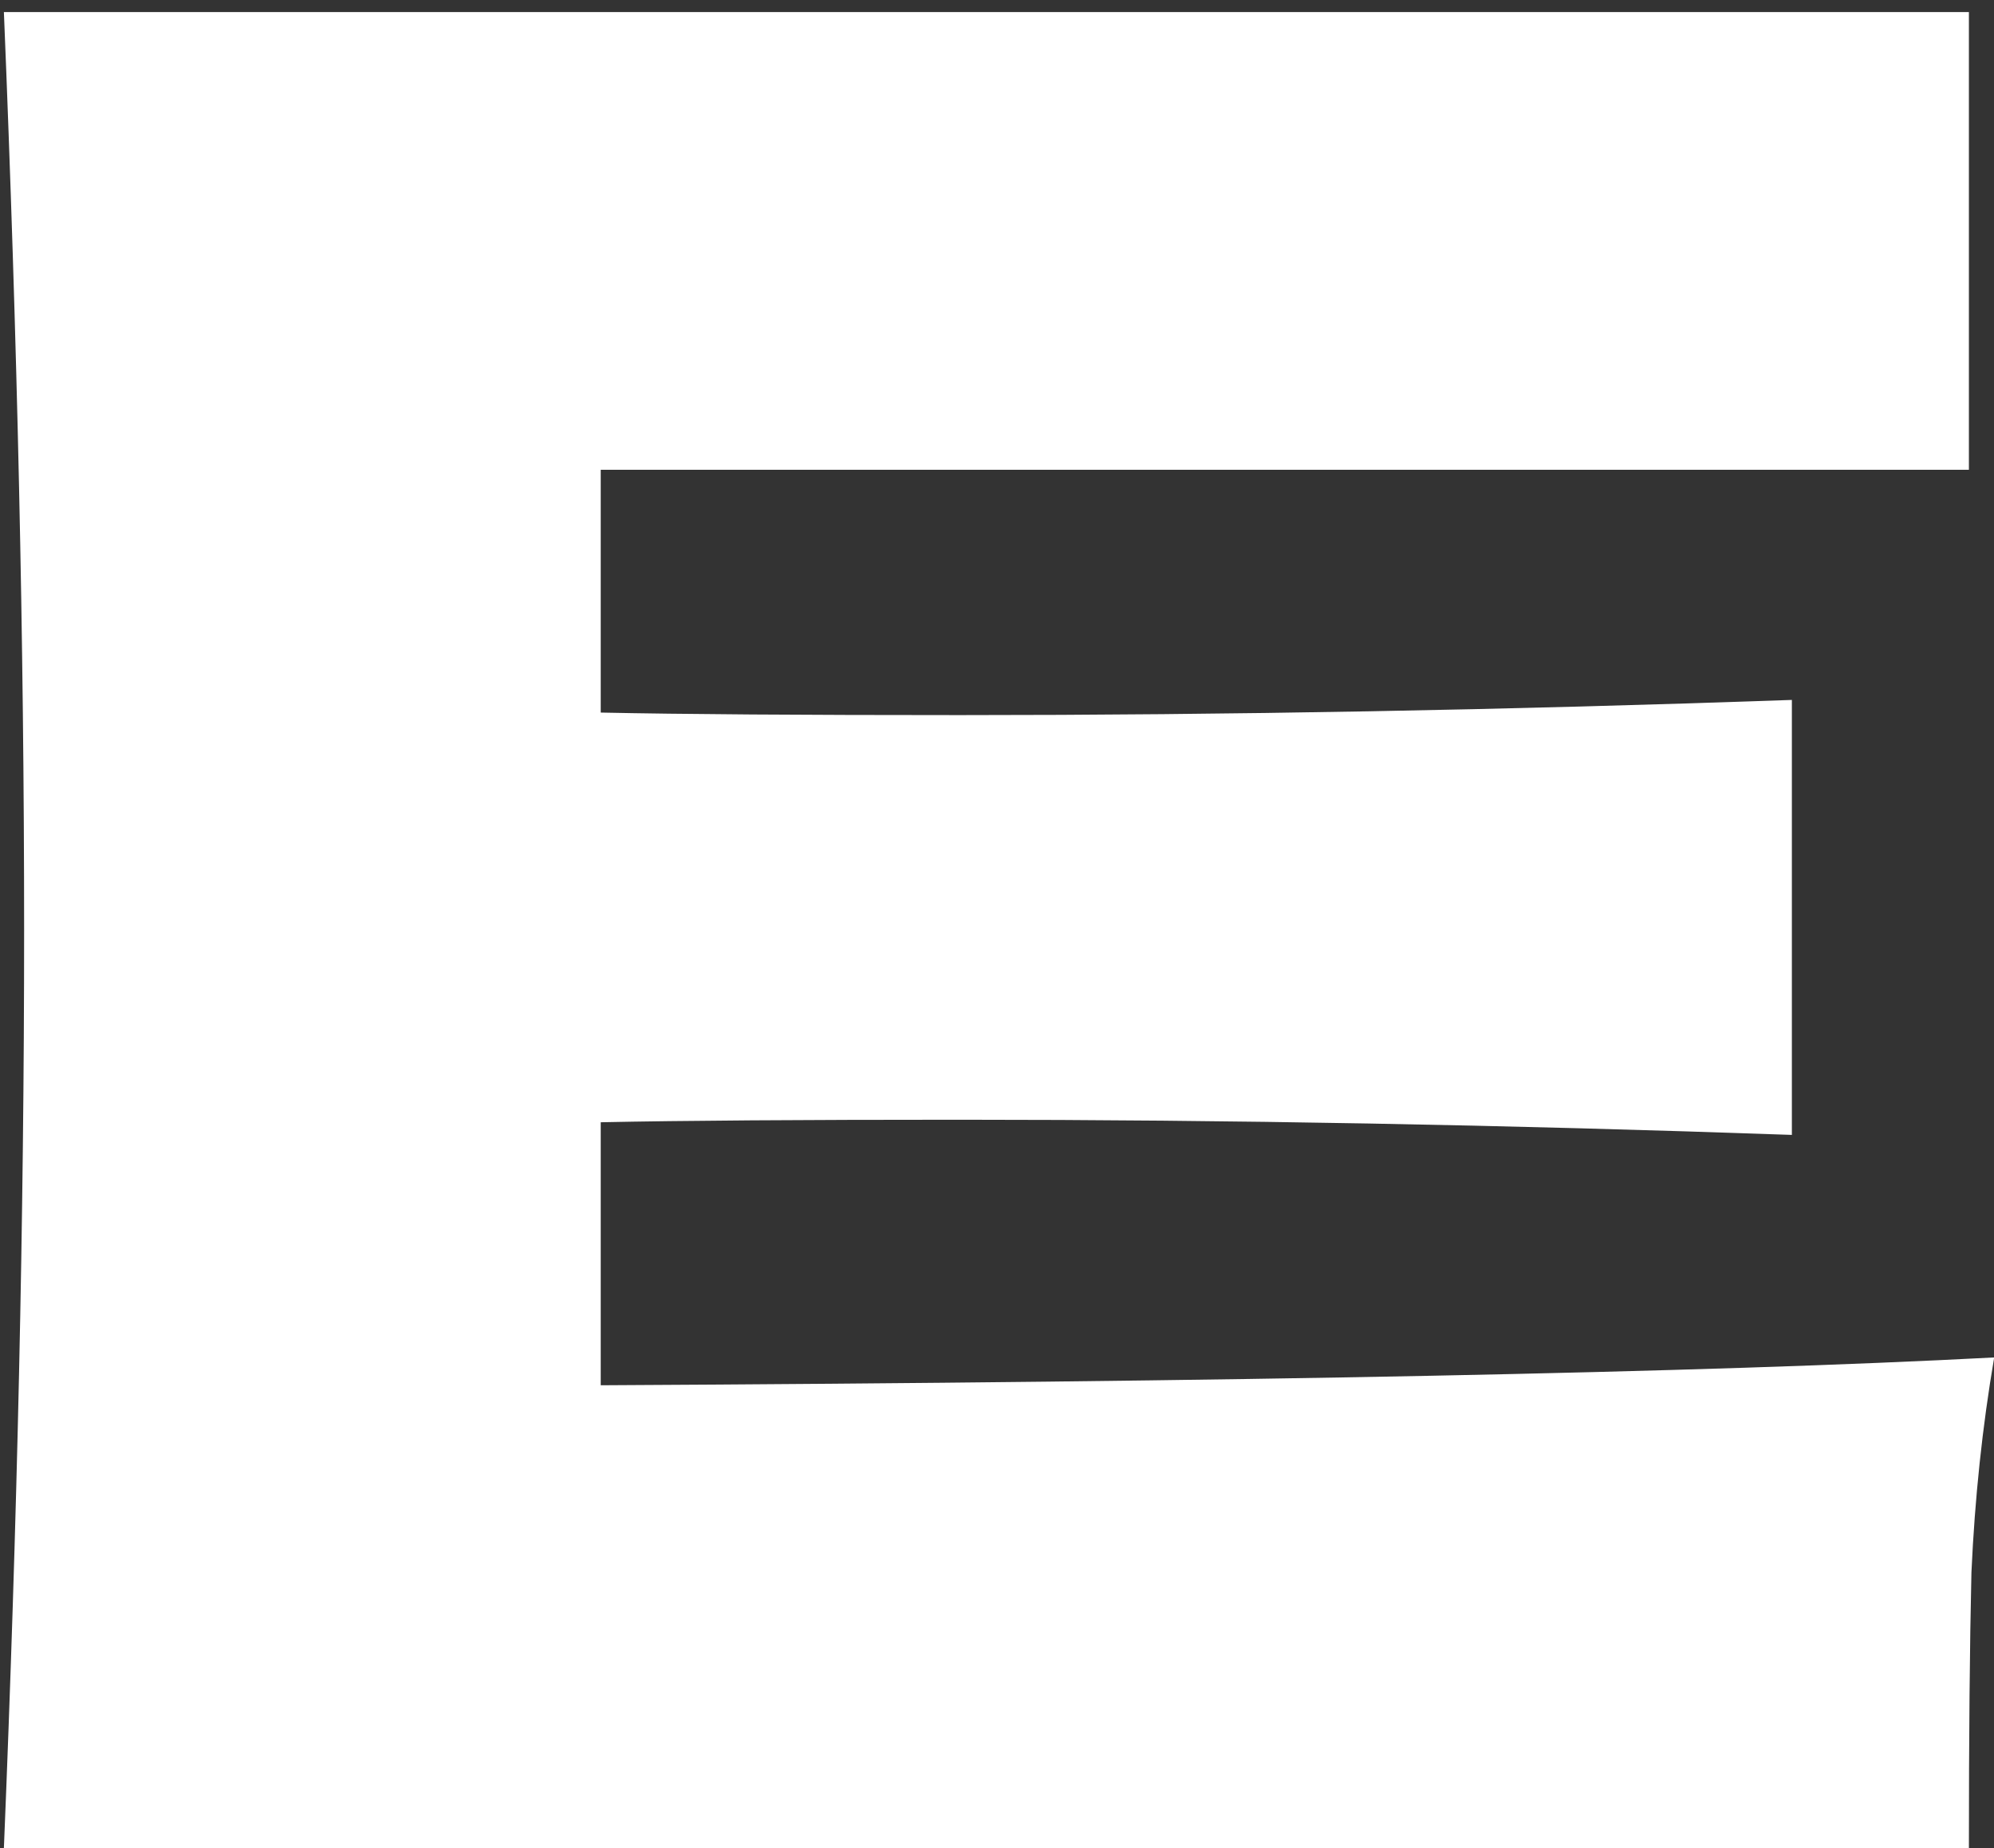
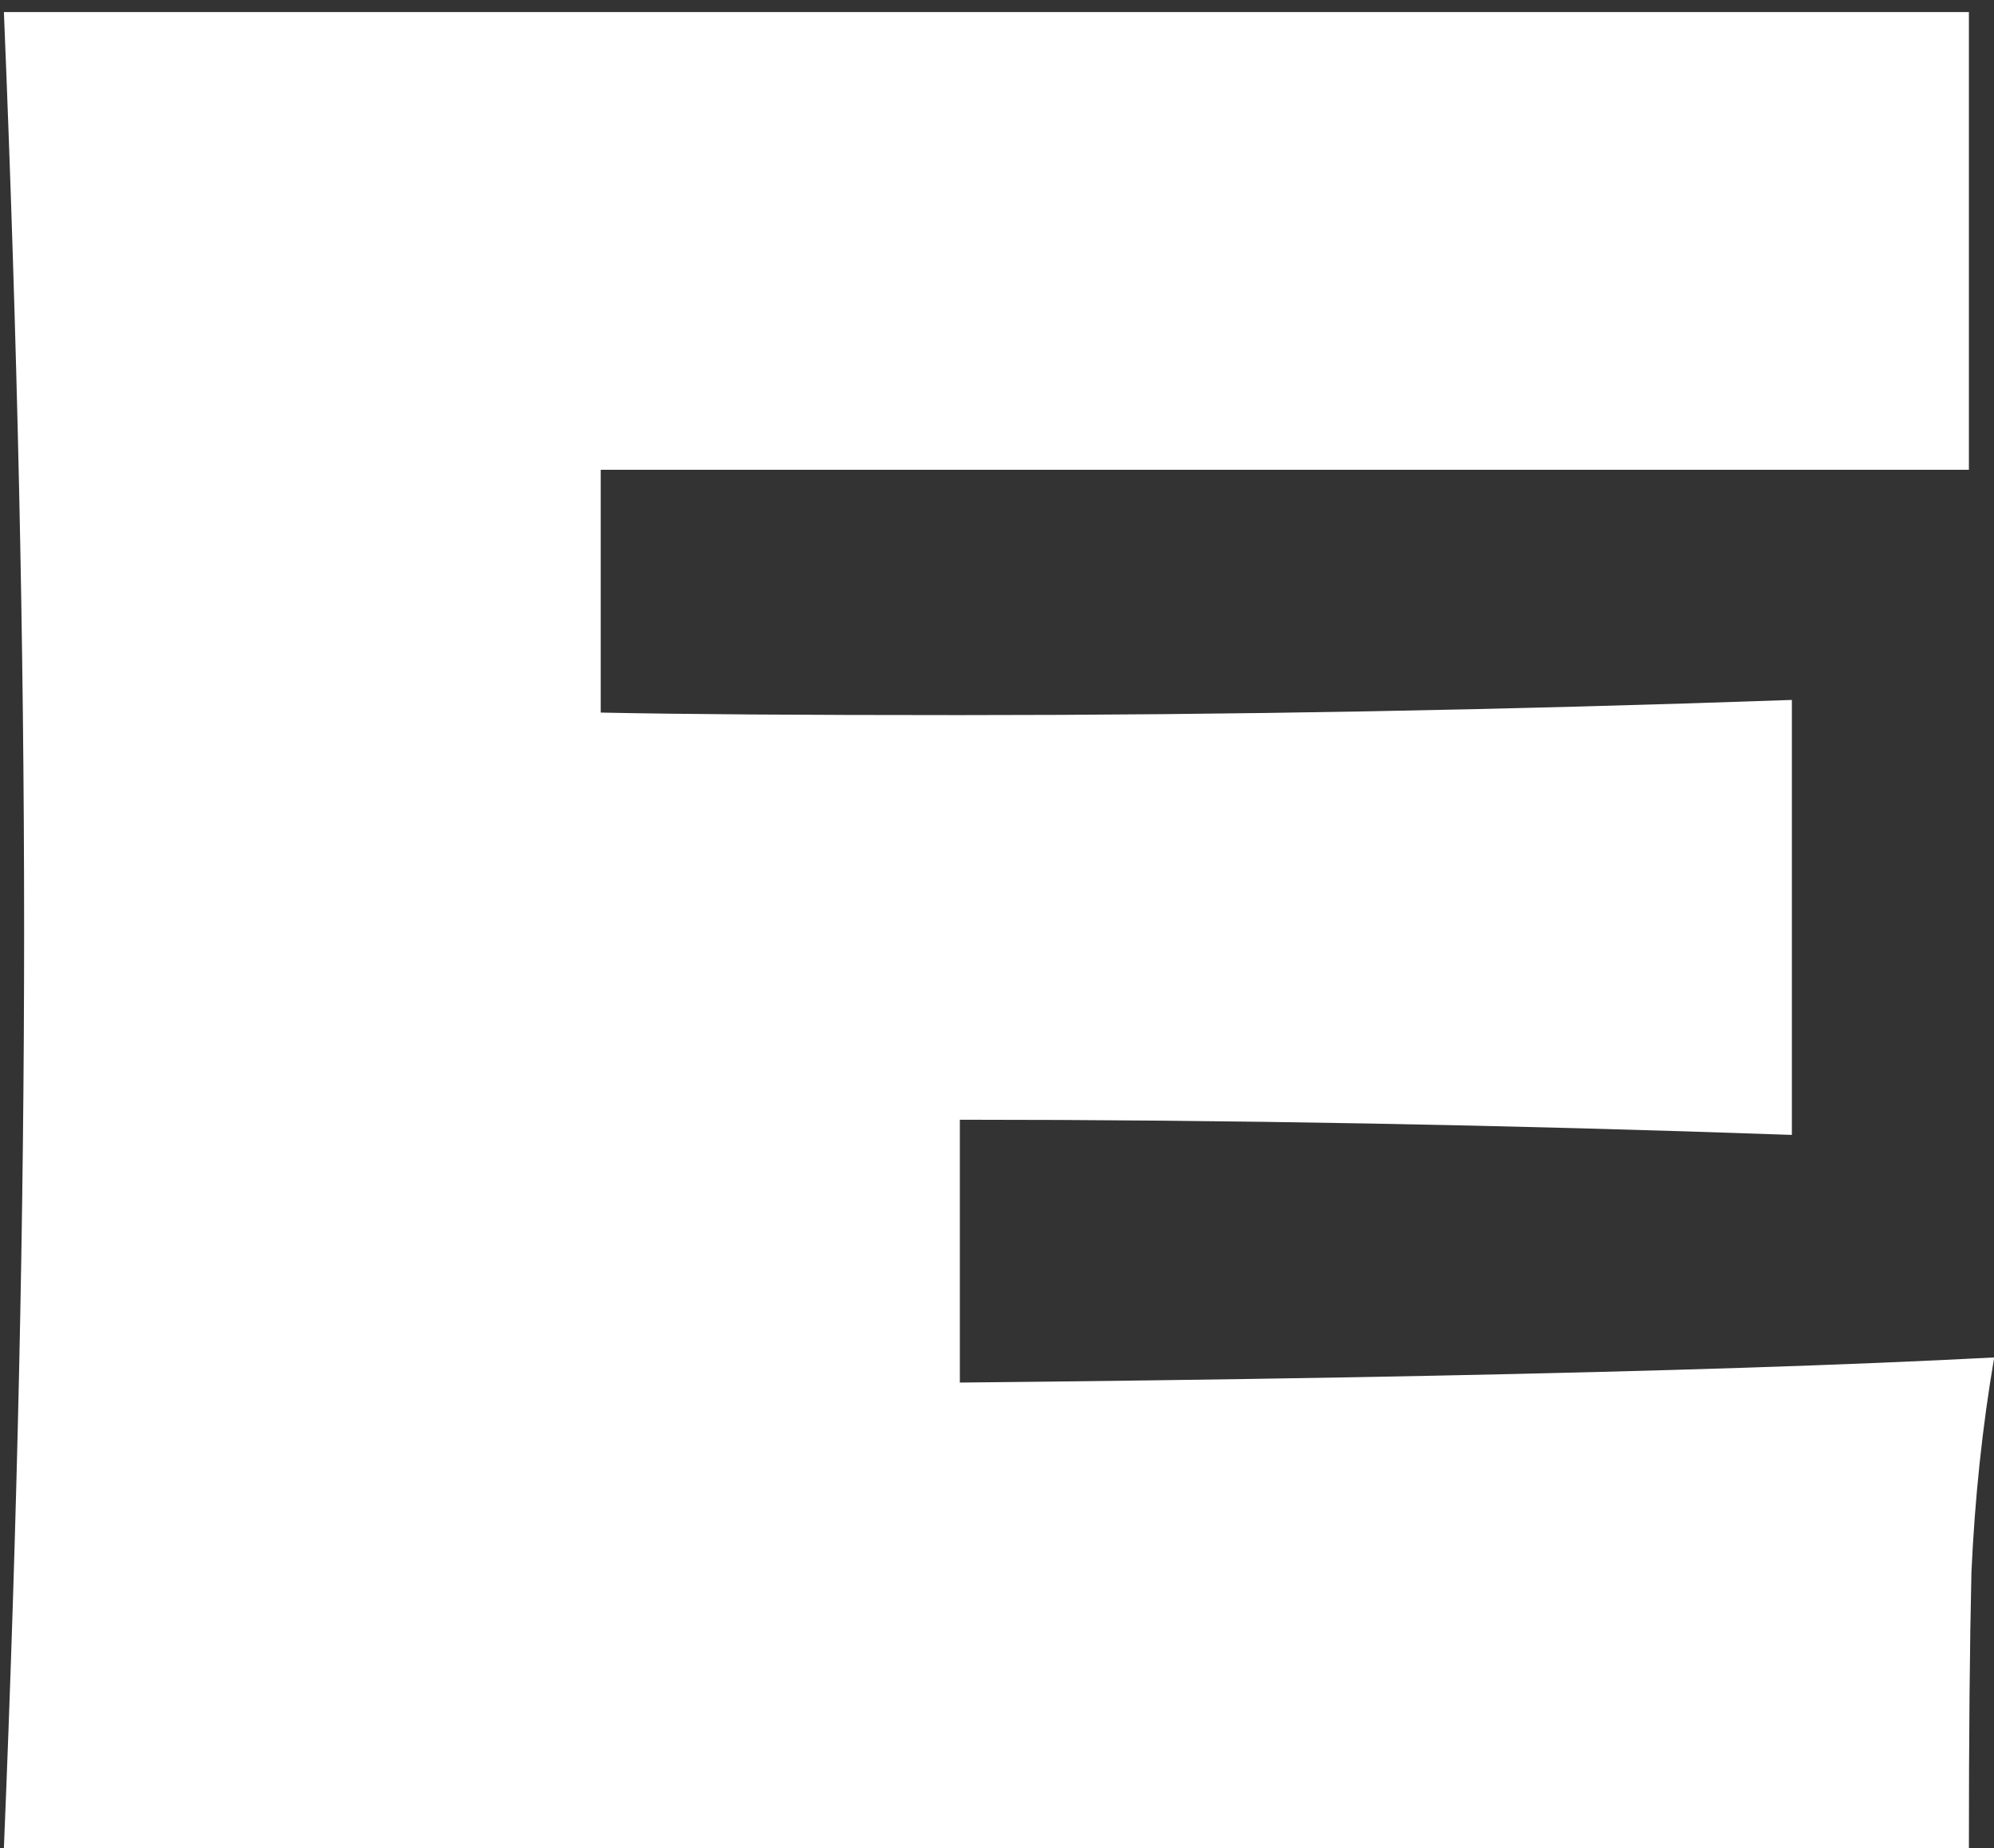
<svg xmlns="http://www.w3.org/2000/svg" width="41" height="38" viewBox="0 0 41 38" fill="none">
  <rect x="0" y="0" width="41" height="38" fill="#333333" stroke="none" />
-   <path d="M12.352 28.484C25.525 28.415 35.076 28.224 41.004 27.912C40.761 29.333 40.605 30.807 40.536 32.332C40.501 33.823 40.484 35.712 40.484 38H0.08C0.357 31.275 0.496 24.983 0.496 19.124C0.496 13.265 0.357 6.973 0.08 0.248H40.484V9.66H12.352V14.652C14.016 14.687 16.477 14.704 19.736 14.704C25.248 14.704 30.951 14.6 36.844 14.392V23.336C30.951 23.128 25.248 23.024 19.736 23.024C16.477 23.024 14.016 23.041 12.352 23.076V28.484Z" fill="white" />
+   <path d="M12.352 28.484C25.525 28.415 35.076 28.224 41.004 27.912C40.761 29.333 40.605 30.807 40.536 32.332C40.501 33.823 40.484 35.712 40.484 38H0.08C0.357 31.275 0.496 24.983 0.496 19.124C0.496 13.265 0.357 6.973 0.08 0.248H40.484V9.66H12.352V14.652C14.016 14.687 16.477 14.704 19.736 14.704C25.248 14.704 30.951 14.6 36.844 14.392V23.336C30.951 23.128 25.248 23.024 19.736 23.024V28.484Z" fill="white" />
</svg>